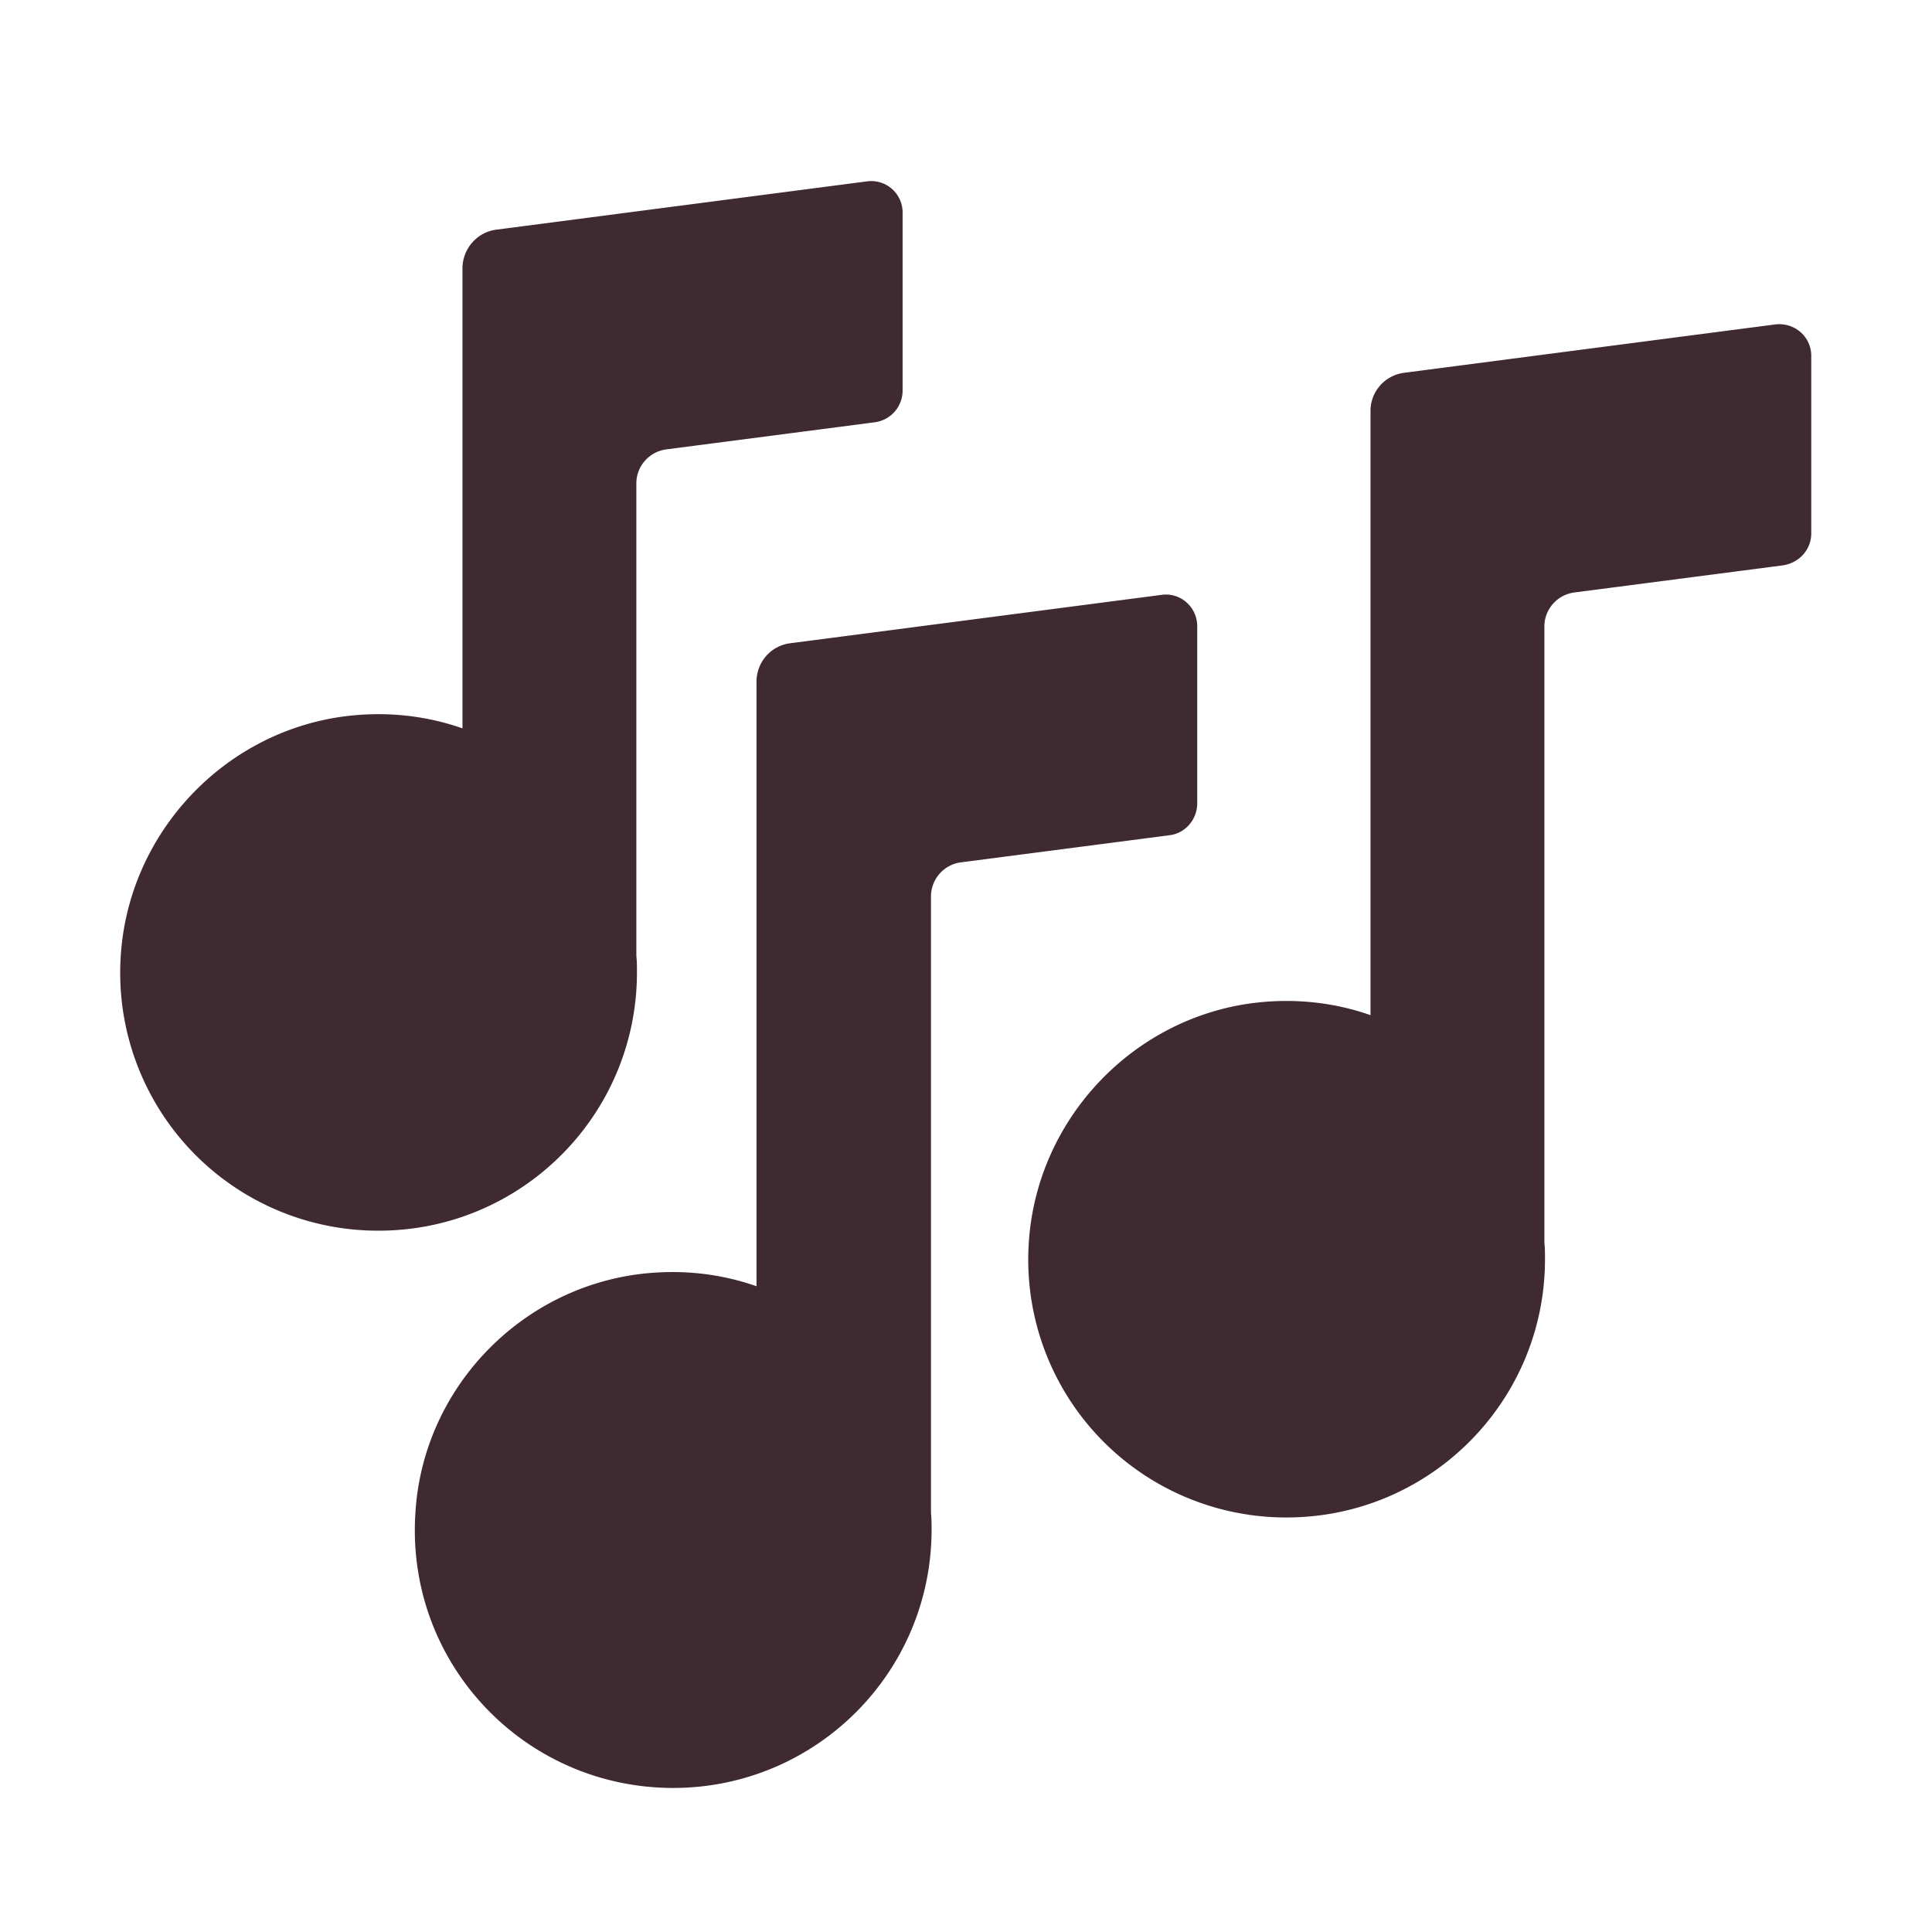
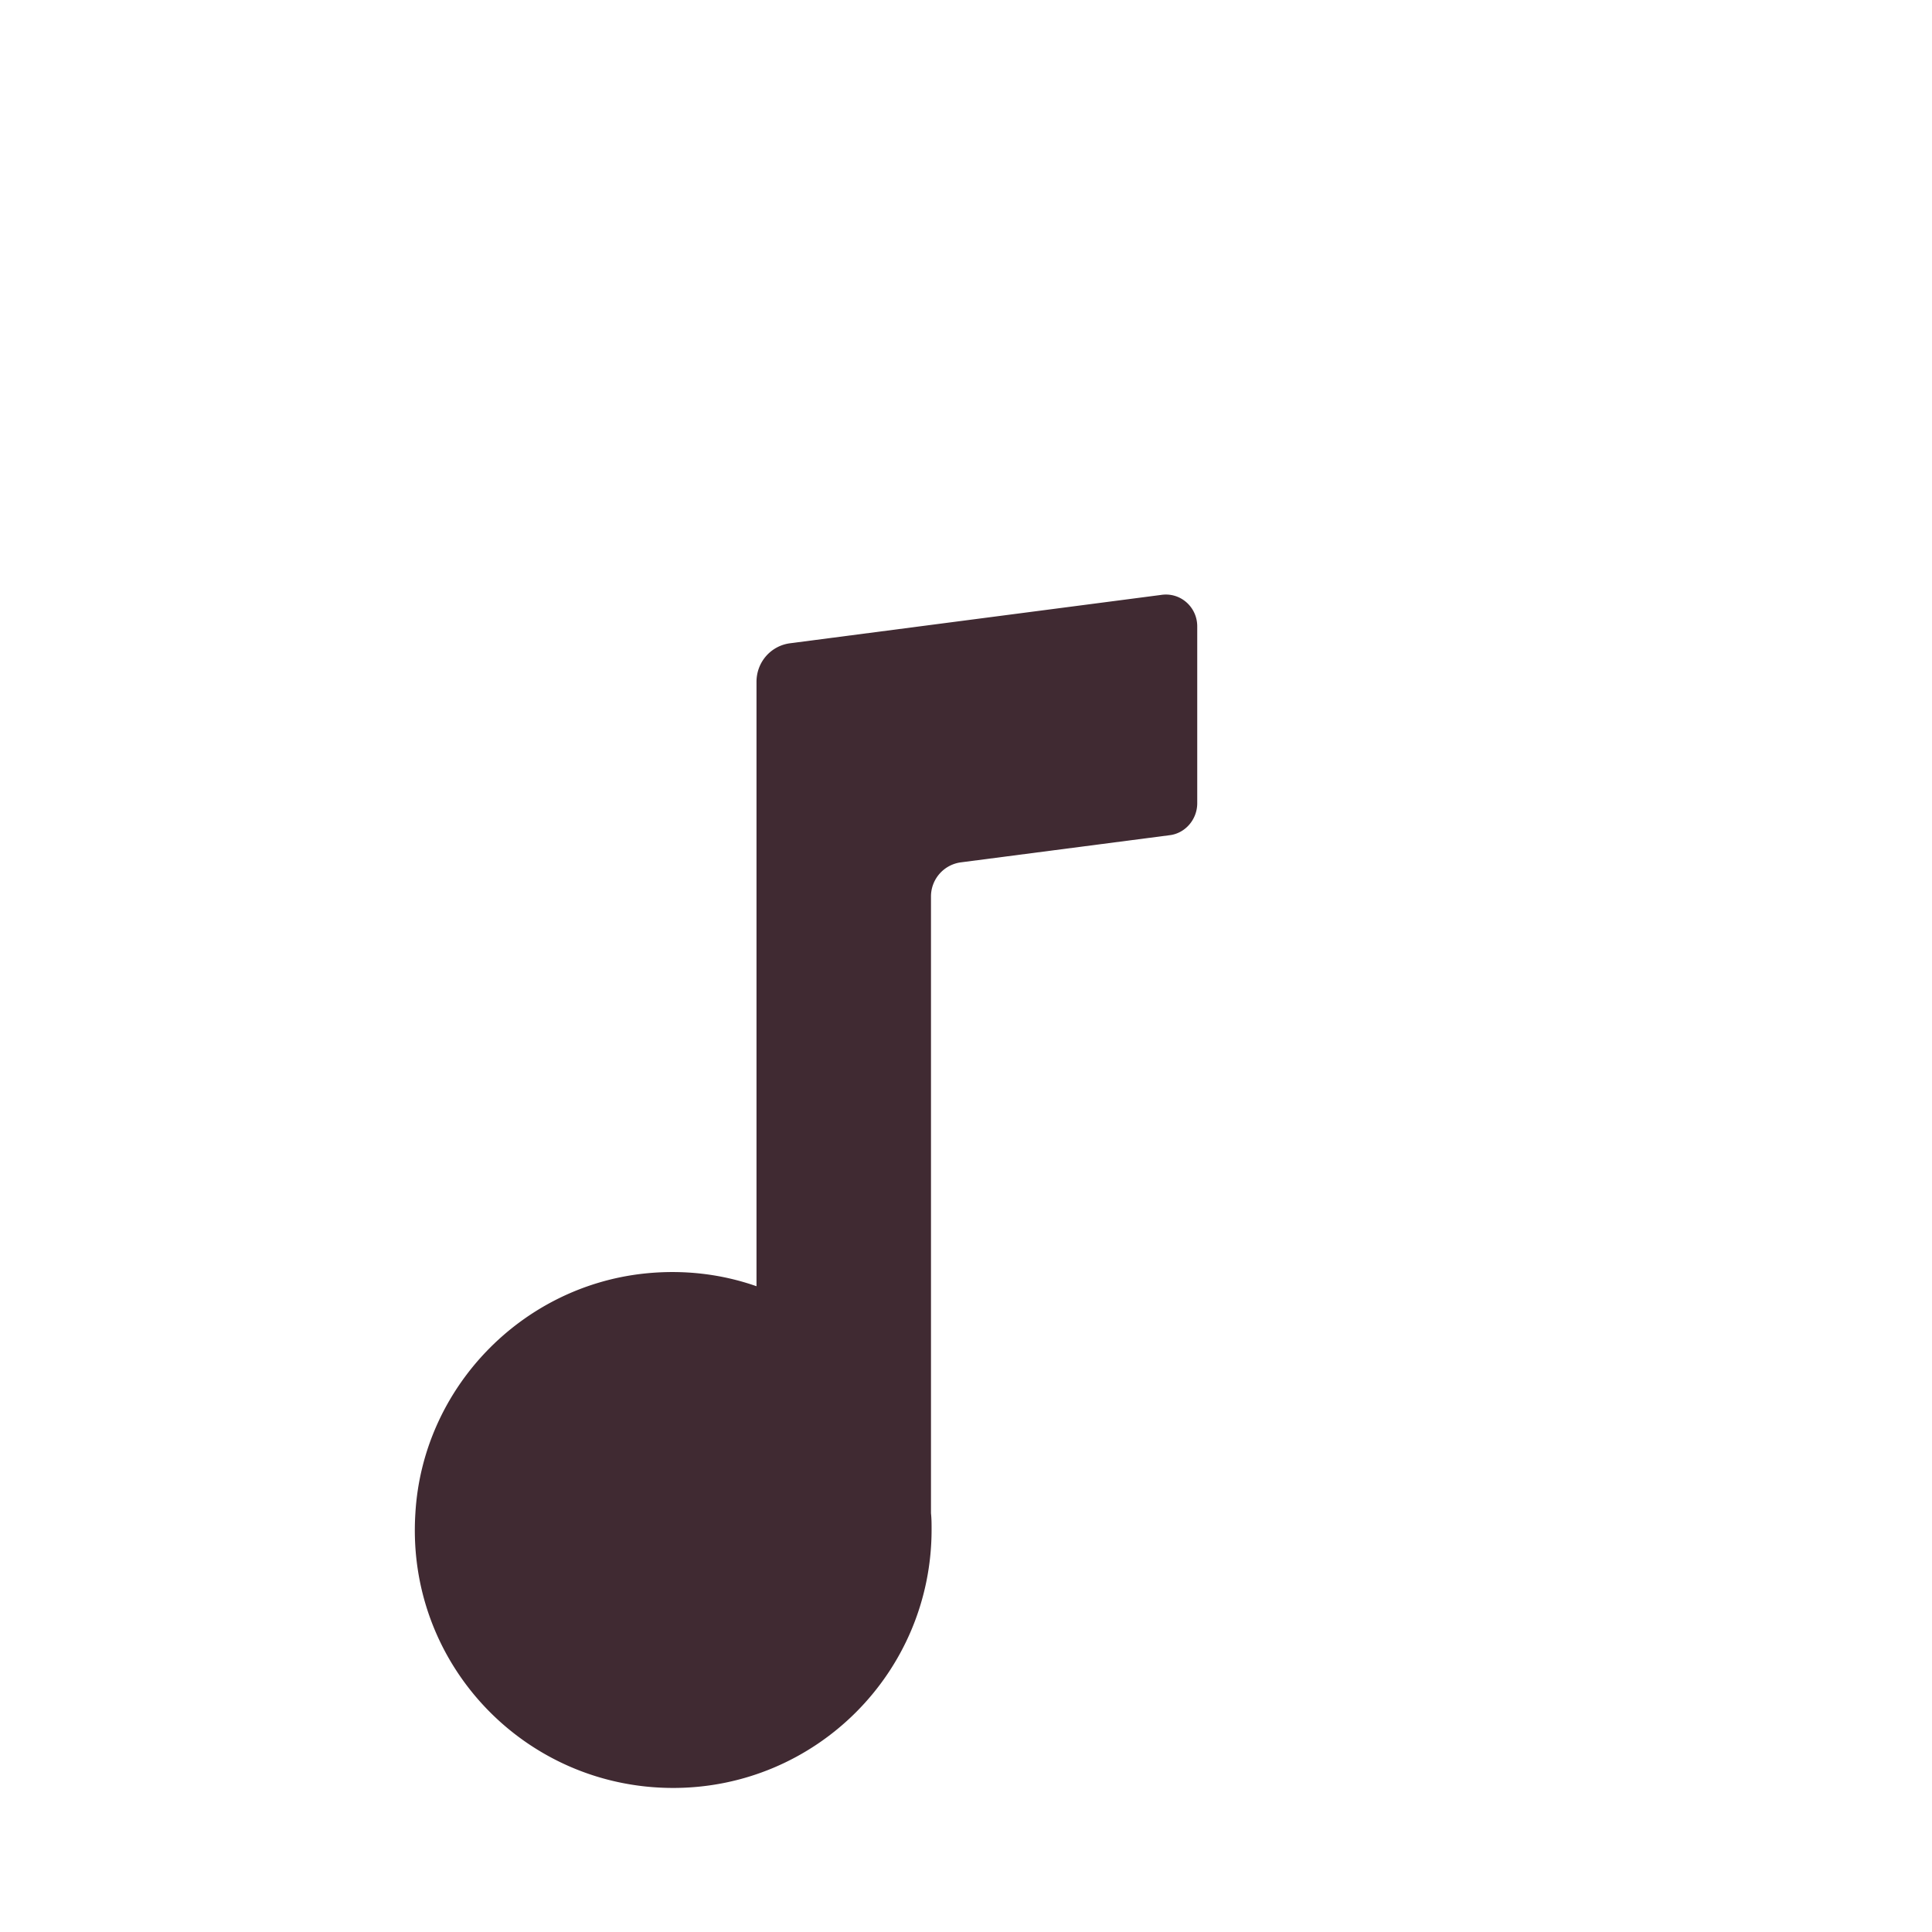
<svg xmlns="http://www.w3.org/2000/svg" fill="none" viewBox="0 0 32 32">
-   <path fill="#402A32" d="m14.36 3.004-6.14.8c-.32.04-.56.32-.56.64v7.62c-.57-.2-1.2-.28-1.86-.21-2.05.22-3.67 1.92-3.8 3.98a4.27 4.27 0 0 0 4.27 4.55c2.36 0 4.28-1.91 4.28-4.28 0-.09 0-.18-.01-.27v-7.83c0-.28.21-.52.49-.56l3.46-.45a.53.53 0 0 0 .46-.53v-2.93a.52.52 0 0 0-.59-.53M29.4 5.374l-6.14.8c-.32.04-.56.31-.56.63v10.01c-.57-.2-1.2-.28-1.86-.21-2.05.22-3.67 1.92-3.8 3.98a4.27 4.27 0 0 0 4.27 4.55c2.36 0 4.28-1.91 4.28-4.28 0-.09 0-.18-.01-.27v-10.21c0-.28.21-.52.49-.56l3.46-.45c.27-.04.47-.26.47-.53v-2.94c0-.32-.28-.56-.6-.52" />
  <path fill="#402A32" d="m13.09 10.654 6.14-.8c.32-.05.6.2.6.52v2.93c0 .27-.2.5-.46.53l-3.46.45a.57.57 0 0 0-.49.56v10.22c.01.09.01.18.01.27 0 2.37-1.92 4.28-4.28 4.28-2.46 0-4.43-2.06-4.27-4.55.12-2.06 1.74-3.75 3.79-3.97.66-.07 1.29.01 1.86.21v-10.01c0-.33.24-.6.56-.64" />
</svg>